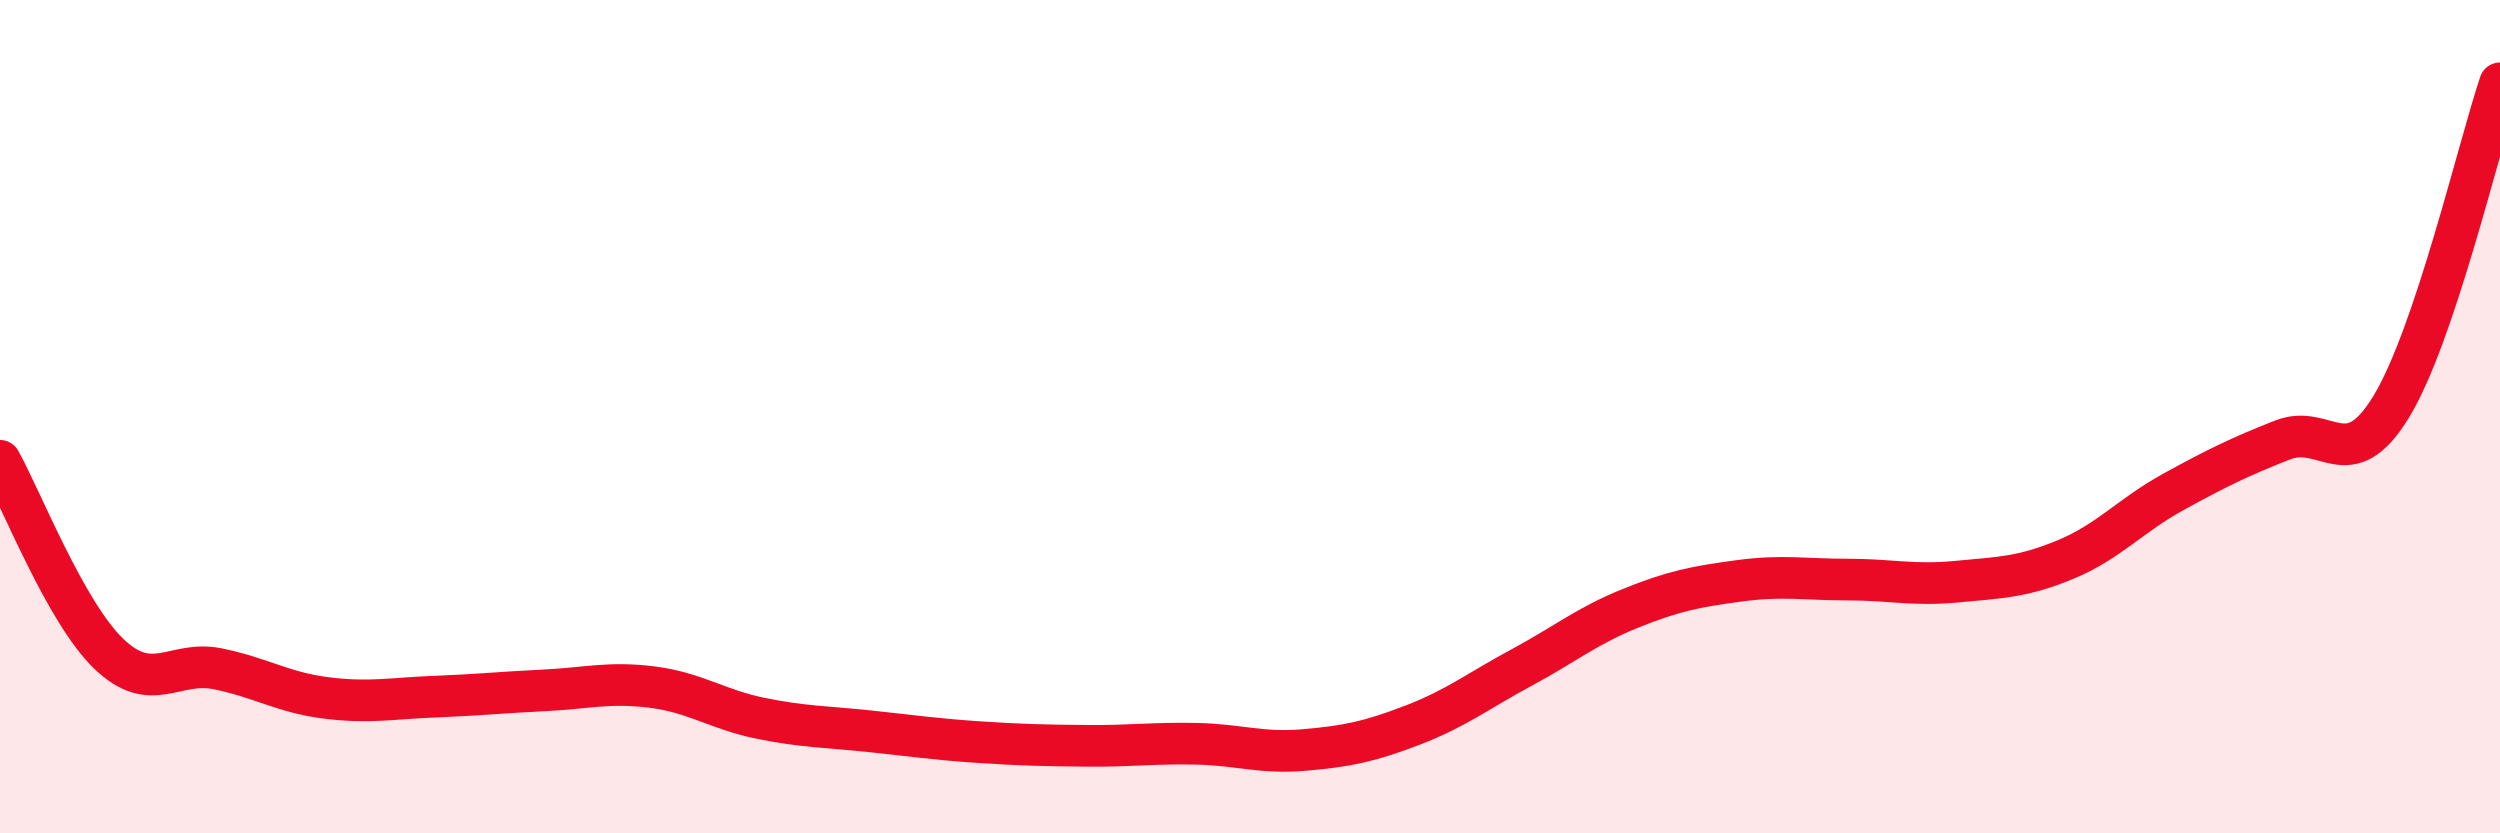
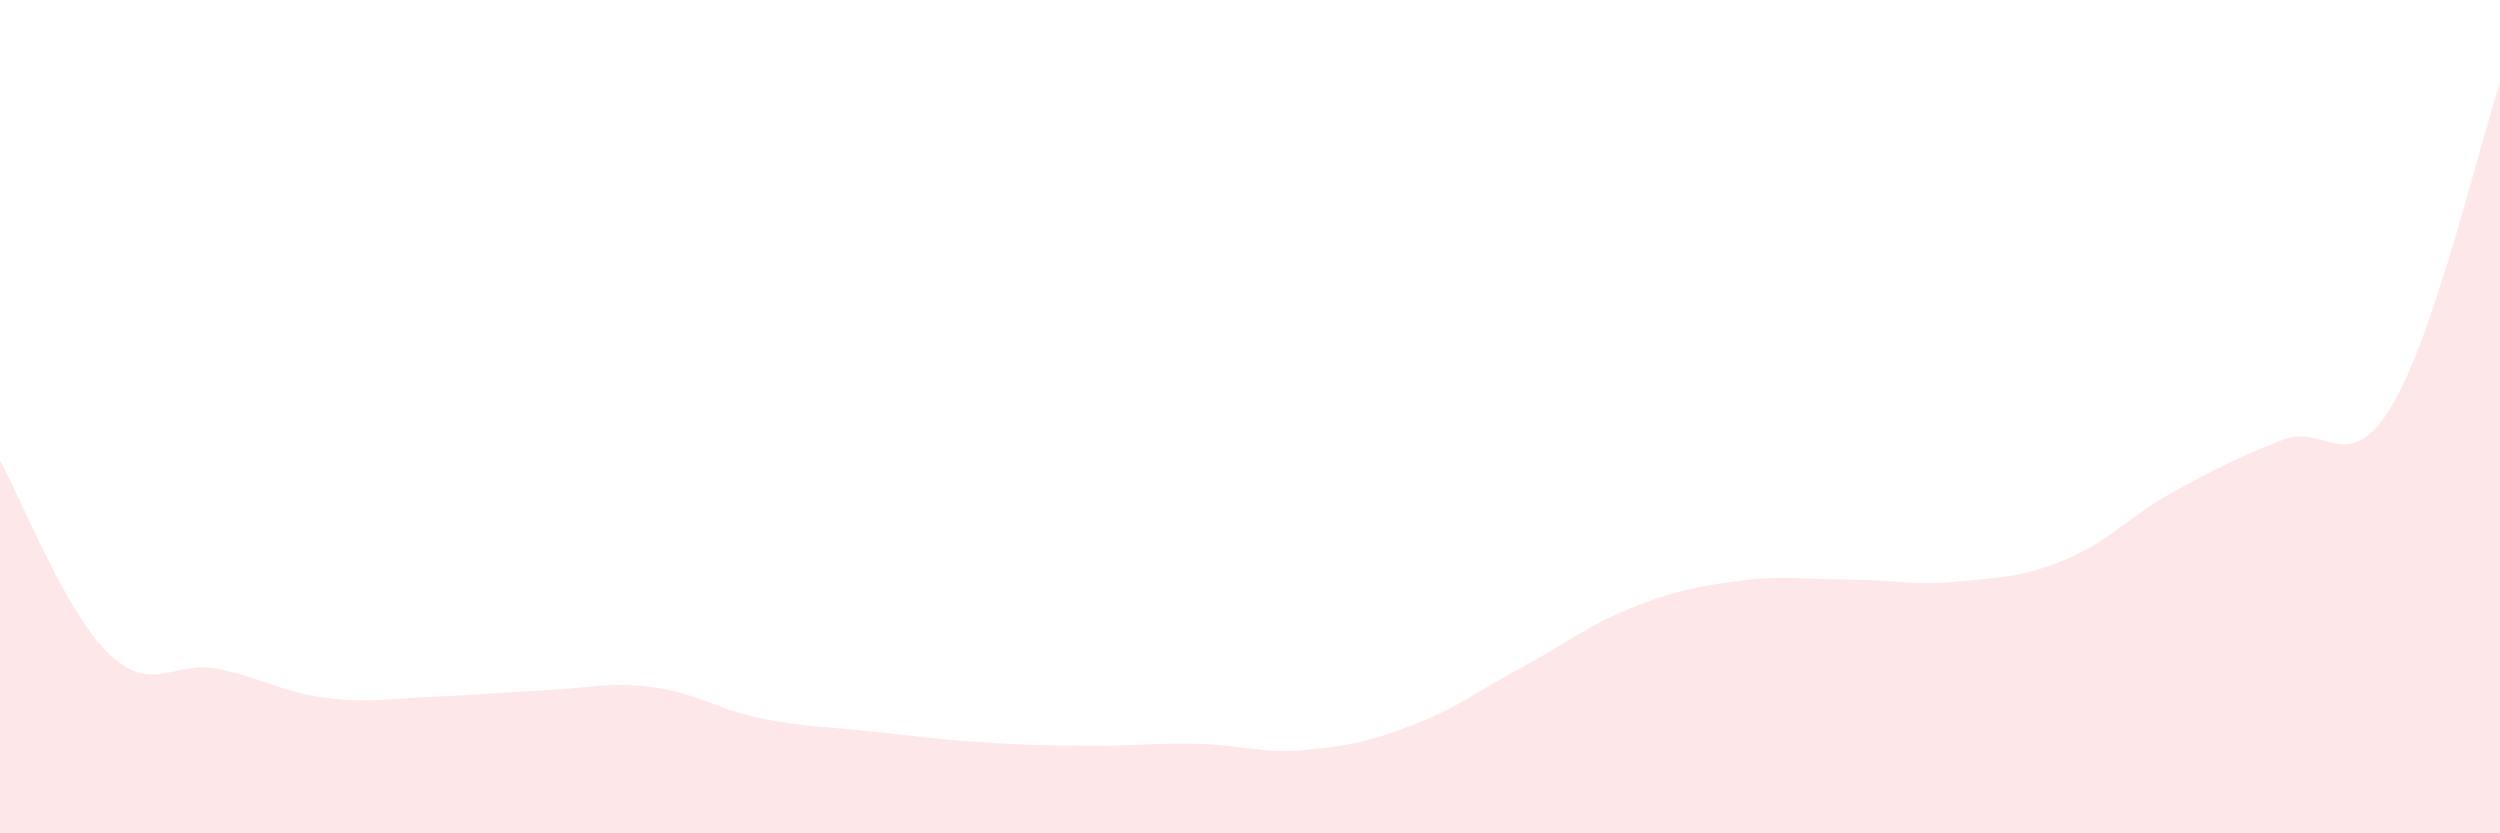
<svg xmlns="http://www.w3.org/2000/svg" width="60" height="20" viewBox="0 0 60 20">
  <path d="M 0,11.06 C 0.52,11.99 1.57,14.69 2.61,15.69 C 3.65,16.69 4.18,15.84 5.22,16.05 C 6.26,16.26 6.79,16.62 7.83,16.75 C 8.87,16.88 9.39,16.76 10.43,16.72 C 11.47,16.68 12,16.62 13.04,16.57 C 14.08,16.52 14.61,16.36 15.65,16.49 C 16.69,16.62 17.22,17.03 18.26,17.24 C 19.3,17.45 19.83,17.44 20.87,17.55 C 21.91,17.66 22.44,17.74 23.48,17.81 C 24.52,17.88 25.05,17.89 26.09,17.9 C 27.13,17.91 27.66,17.83 28.7,17.85 C 29.74,17.87 30.26,18.09 31.3,18 C 32.34,17.91 32.87,17.8 33.91,17.4 C 34.95,17 35.48,16.58 36.52,16.02 C 37.56,15.46 38.09,15.02 39.13,14.6 C 40.17,14.18 40.7,14.08 41.74,13.94 C 42.78,13.8 43.31,13.91 44.35,13.91 C 45.39,13.91 45.92,14.06 46.96,13.96 C 48,13.86 48.53,13.86 49.57,13.43 C 50.61,13 51.13,12.37 52.17,11.8 C 53.21,11.23 53.74,10.97 54.78,10.56 C 55.82,10.15 56.35,11.47 57.39,9.76 C 58.43,8.05 59.48,3.55 60,2L60 20L0 20Z" fill="#EB0A25" opacity="0.1" stroke-linecap="round" stroke-linejoin="round" />
-   <path d="M 0,11.06 C 0.52,11.99 1.57,14.69 2.61,15.69 C 3.65,16.69 4.18,15.84 5.22,16.05 C 6.26,16.26 6.79,16.62 7.83,16.75 C 8.87,16.88 9.39,16.76 10.43,16.72 C 11.47,16.68 12,16.62 13.04,16.57 C 14.08,16.52 14.61,16.36 15.65,16.49 C 16.69,16.62 17.22,17.03 18.26,17.24 C 19.3,17.45 19.83,17.44 20.87,17.55 C 21.91,17.66 22.44,17.74 23.48,17.81 C 24.52,17.88 25.05,17.89 26.09,17.9 C 27.13,17.91 27.66,17.83 28.7,17.85 C 29.74,17.87 30.26,18.09 31.3,18 C 32.34,17.91 32.87,17.8 33.91,17.4 C 34.95,17 35.48,16.58 36.52,16.02 C 37.56,15.46 38.09,15.02 39.13,14.6 C 40.17,14.18 40.7,14.08 41.74,13.94 C 42.78,13.8 43.31,13.91 44.35,13.91 C 45.39,13.91 45.92,14.06 46.96,13.96 C 48,13.86 48.53,13.86 49.57,13.43 C 50.61,13 51.13,12.37 52.17,11.8 C 53.21,11.23 53.74,10.97 54.78,10.56 C 55.82,10.15 56.35,11.47 57.39,9.76 C 58.43,8.05 59.48,3.55 60,2" stroke="#EB0A25" stroke-width="1" fill="none" stroke-linecap="round" stroke-linejoin="round" />
</svg>